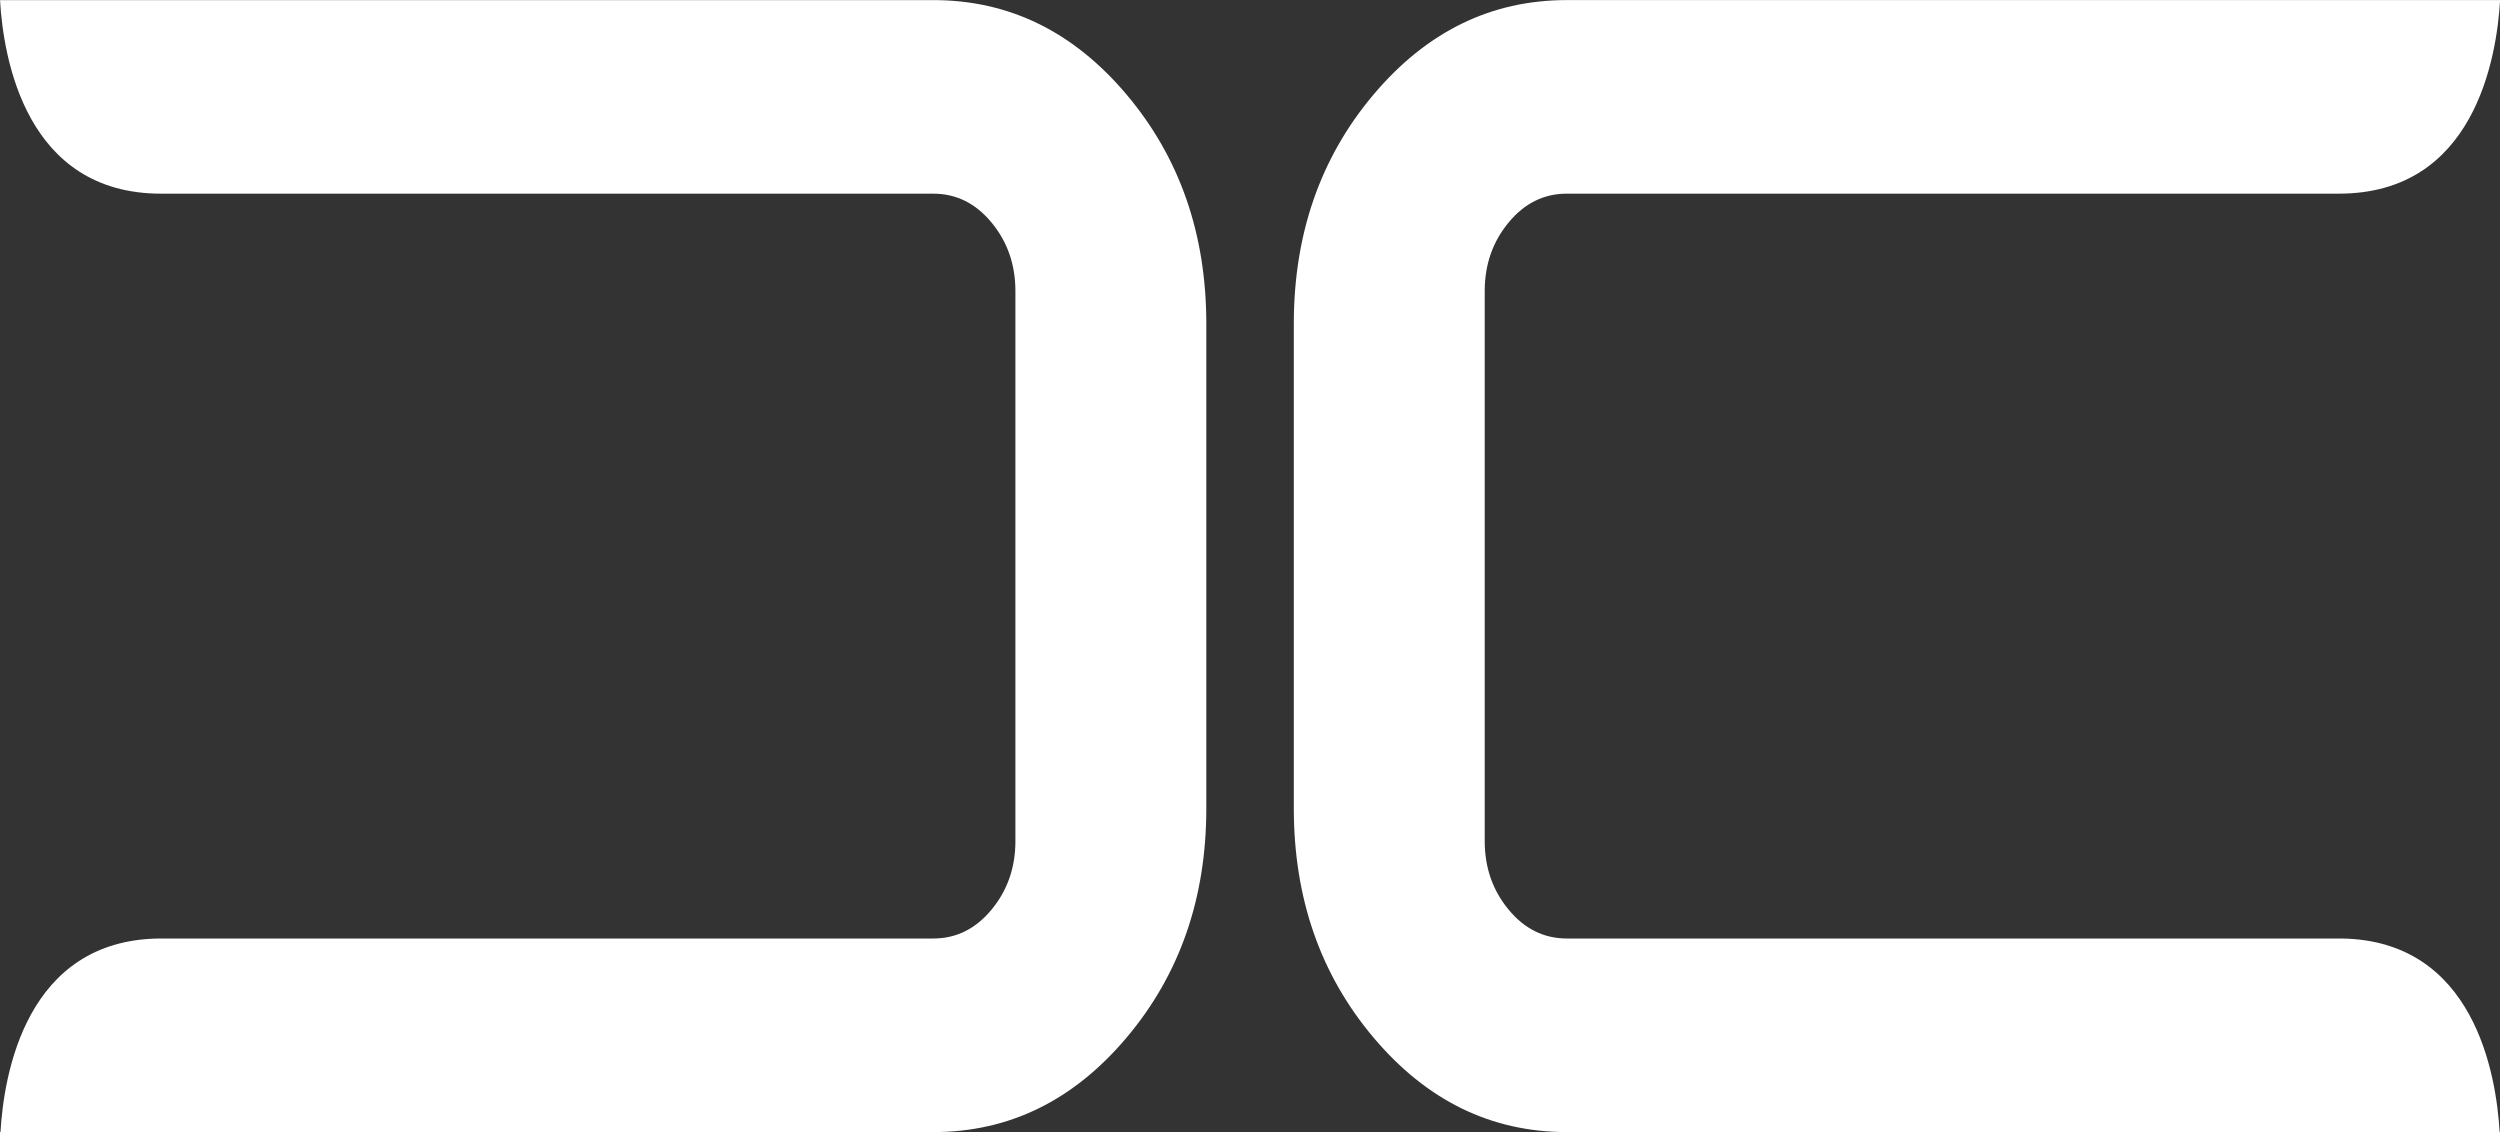
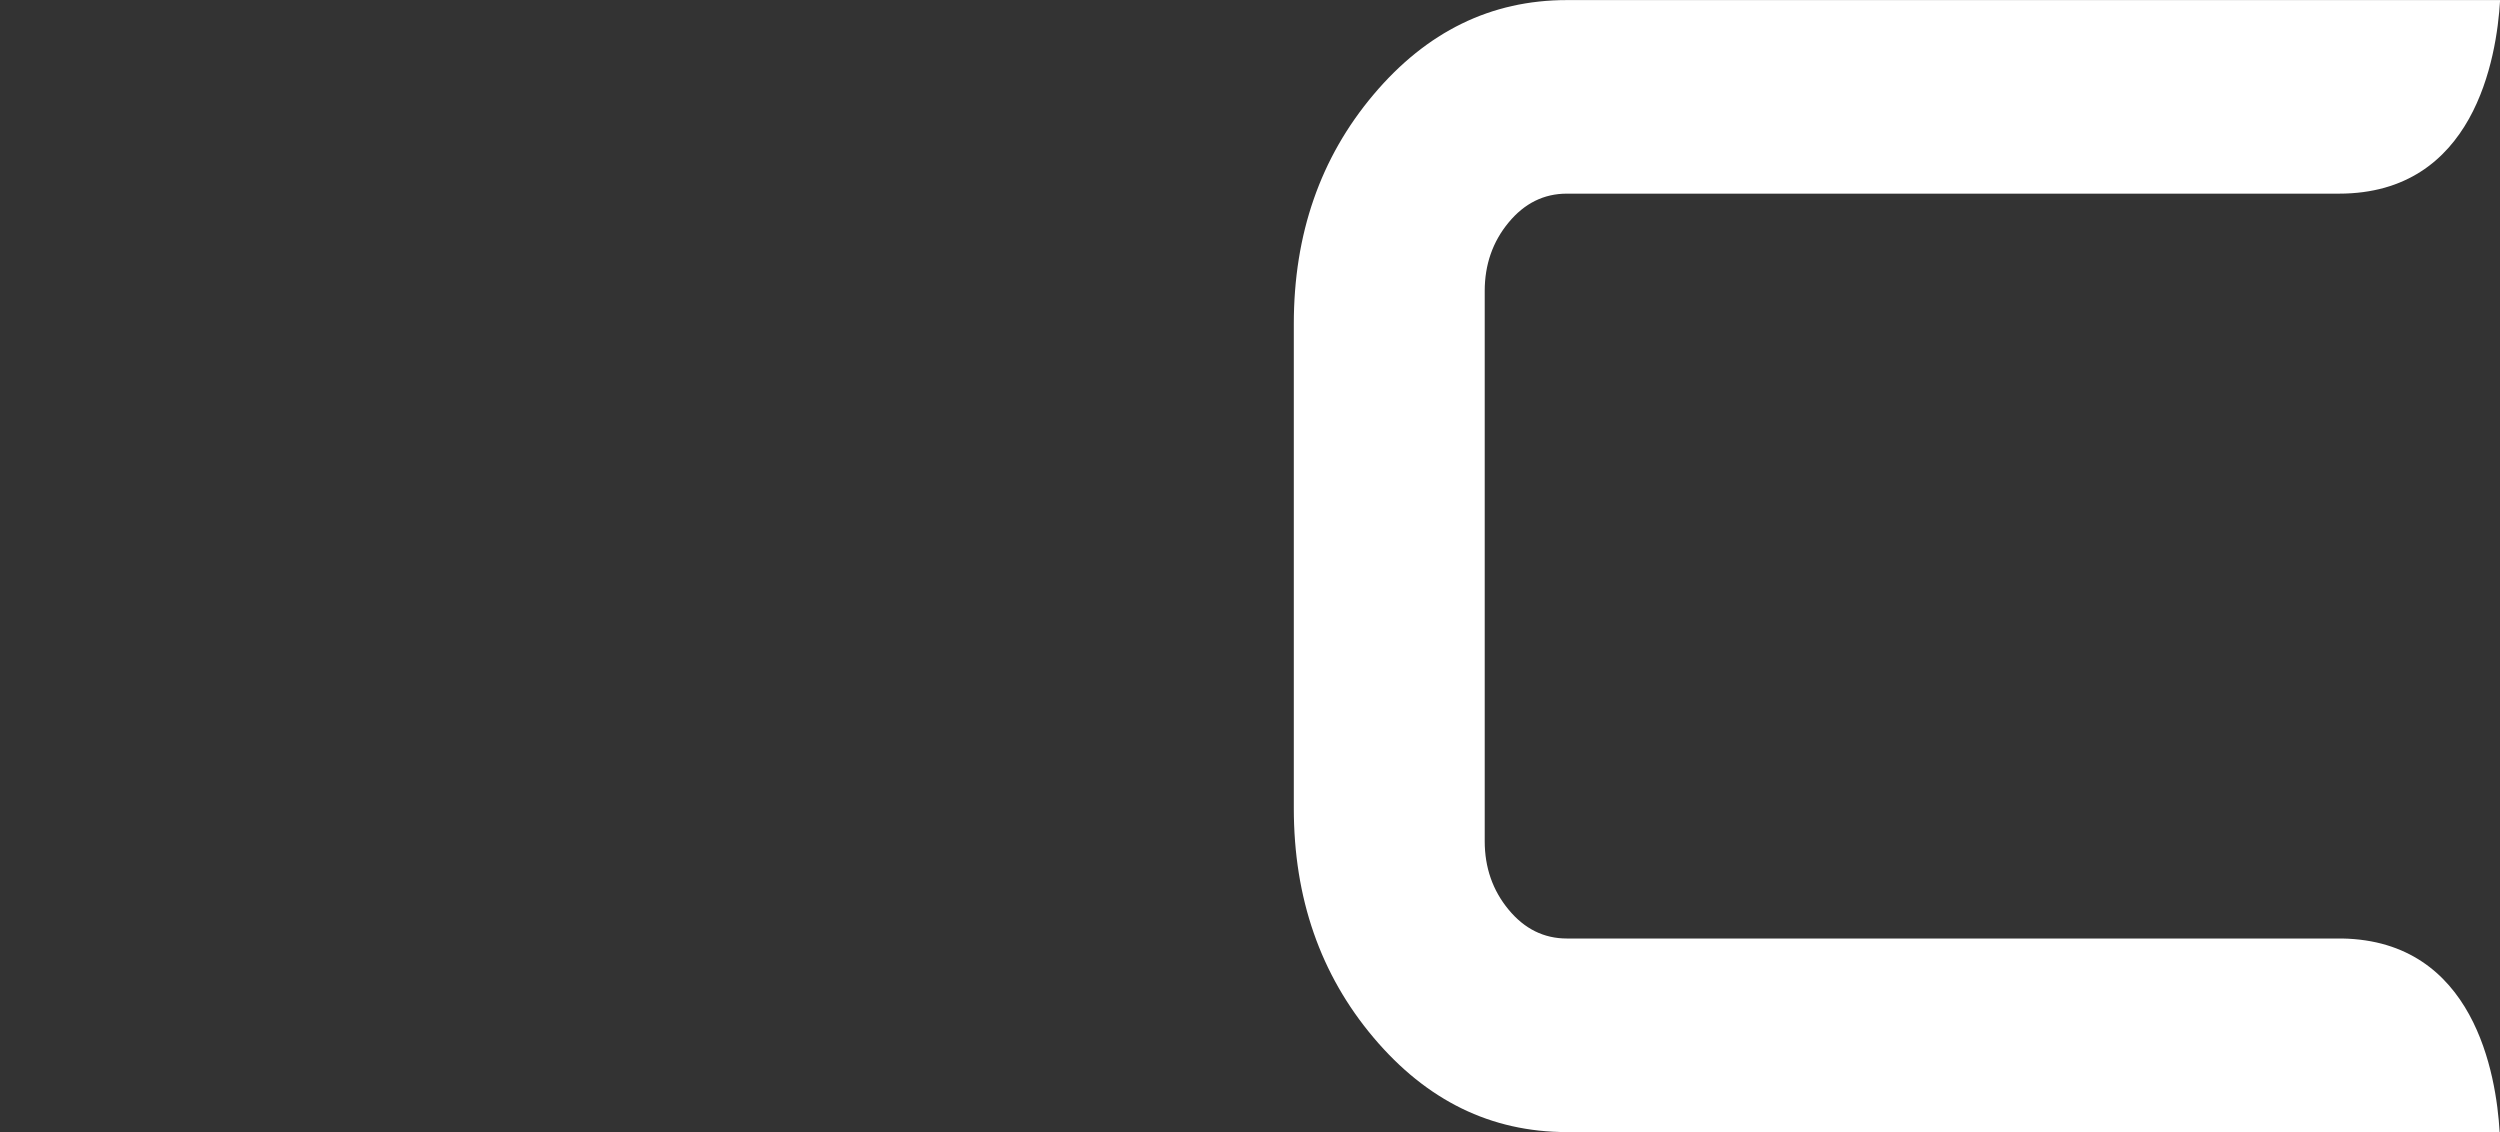
<svg xmlns="http://www.w3.org/2000/svg" width="100%" height="100%" viewBox="0 0 5172 2342" version="1.1" xml:space="preserve" style="fill-rule:evenodd;clip-rule:evenodd;stroke-linejoin:round;stroke-miterlimit:2;">
  <rect x="0" y="0" width="5172" height="2342" fill="#333333" stroke="none" />
  <g transform="matrix(1,0,0,1,-38143.3,-2058.37)">
    <g transform="matrix(4.167,0,0,4.167,37500,0)">
      <g transform="matrix(1,0,0,1,1395.38,494.01)">
        <path d="M0,562L-463.12,562C-500.73,562 -532.72,546.36 -559.09,515.07C-585.48,483.79 -598.66,445.86 -598.66,401.26L-598.66,160.73C-598.66,116.15 -585.48,78.21 -559.09,46.931C-532.72,15.65 -500.73,0 -463.12,0L0.23,0C-1.46,29.03 -12.63,96.101 -79.75,96.101L-463.12,96.101C-474.5,96.101 -484.14,100.88 -492.03,110.431C-499.93,119.98 -503.88,131.32 -503.88,144.431L-503.88,417.561C-503.88,430.681 -499.93,442.01 -492.03,451.561C-484.14,461.12 -474.5,465.9 -463.12,465.9L-78.21,465.9C-12.65,467.061 -1.67,533.23 0,562" style="fill:white;fill-rule:nonzero;" />
      </g>
      <g transform="matrix(1,0,0,1,753.28,895.29)">
-         <path d="M0,-240.54L0,-0.01C0,44.59 -13.18,82.52 -39.57,113.8C-65.94,145.09 -97.93,160.73 -135.54,160.73L-598.66,160.73C-596.98,131.83 -585.92,65.2 -519.56,64.62L-135.54,64.62C-124.16,64.62 -114.52,59.85 -106.63,50.29C-98.73,40.74 -94.78,29.41 -94.78,16.29L-94.78,-256.84C-94.78,-269.95 -98.73,-281.29 -106.63,-290.84C-114.52,-300.39 -124.16,-305.17 -135.54,-305.17L-518.91,-305.17C-586.03,-305.17 -597.2,-372.24 -598.89,-401.27L-135.54,-401.27C-97.93,-401.27 -65.94,-385.63 -39.57,-354.35C-13.18,-323.06 0,-285.12 0,-240.54" style="fill:white;fill-rule:nonzero;" />
-       </g>
+         </g>
    </g>
  </g>
</svg>